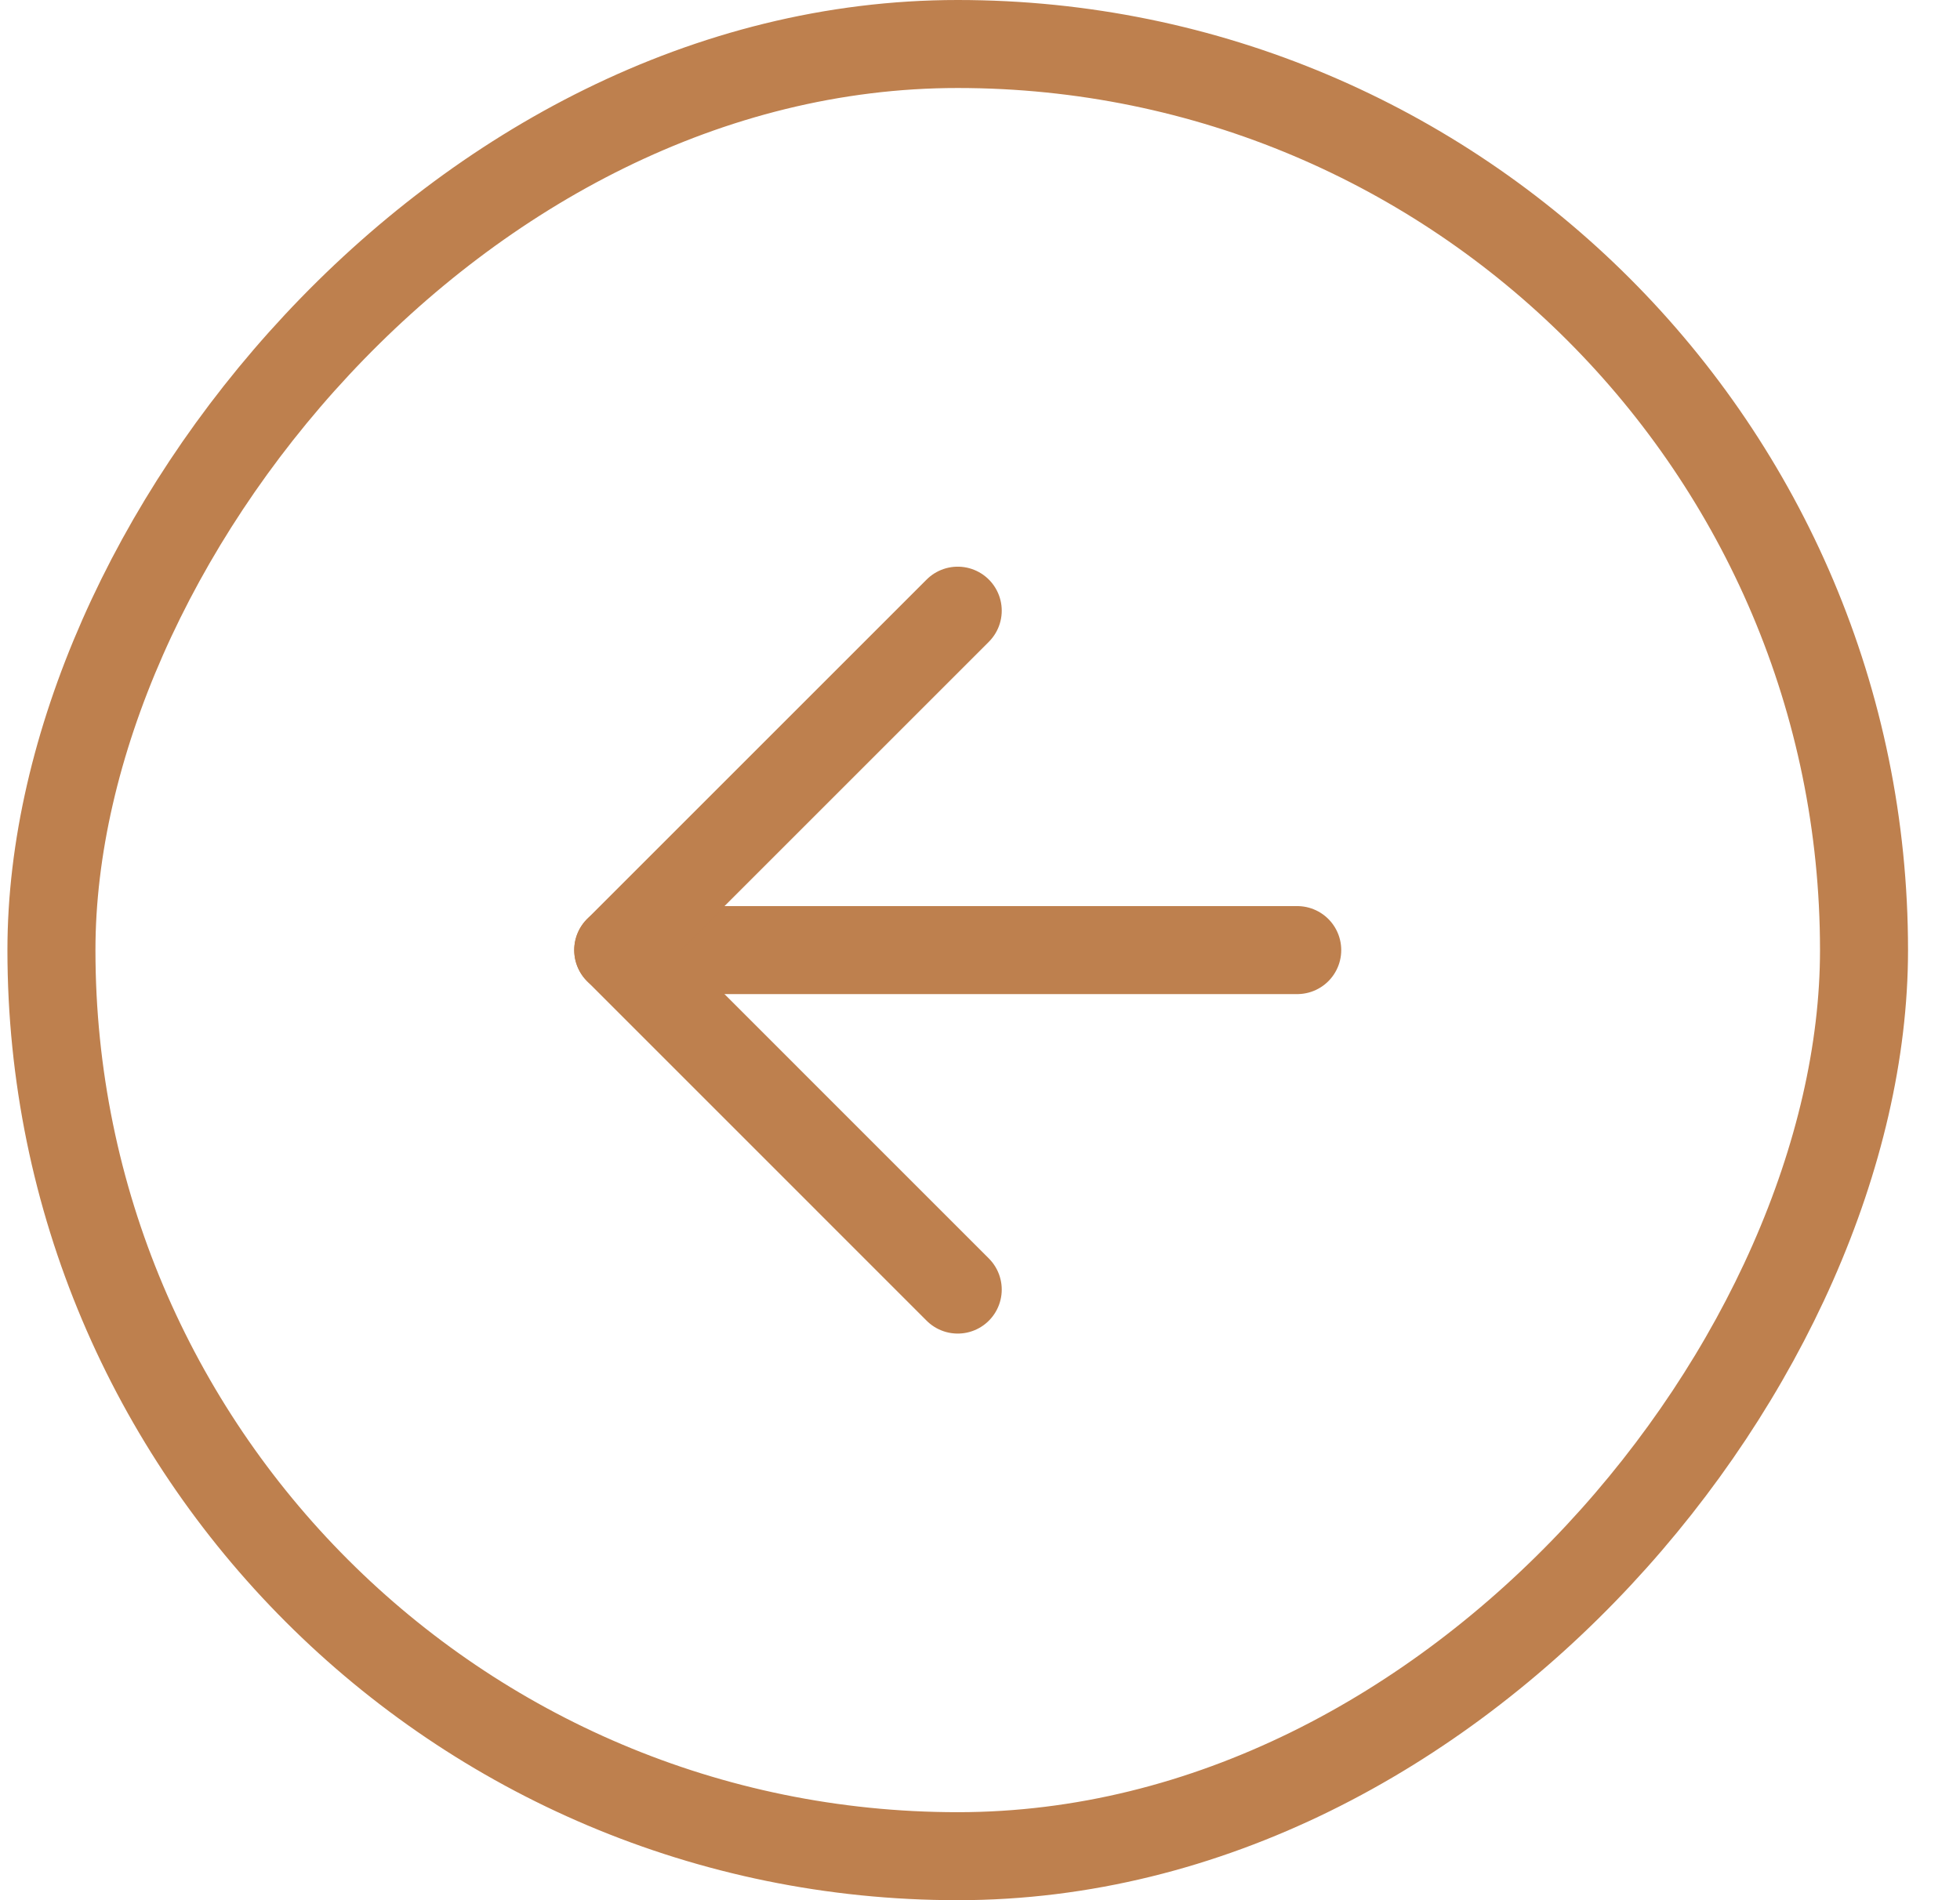
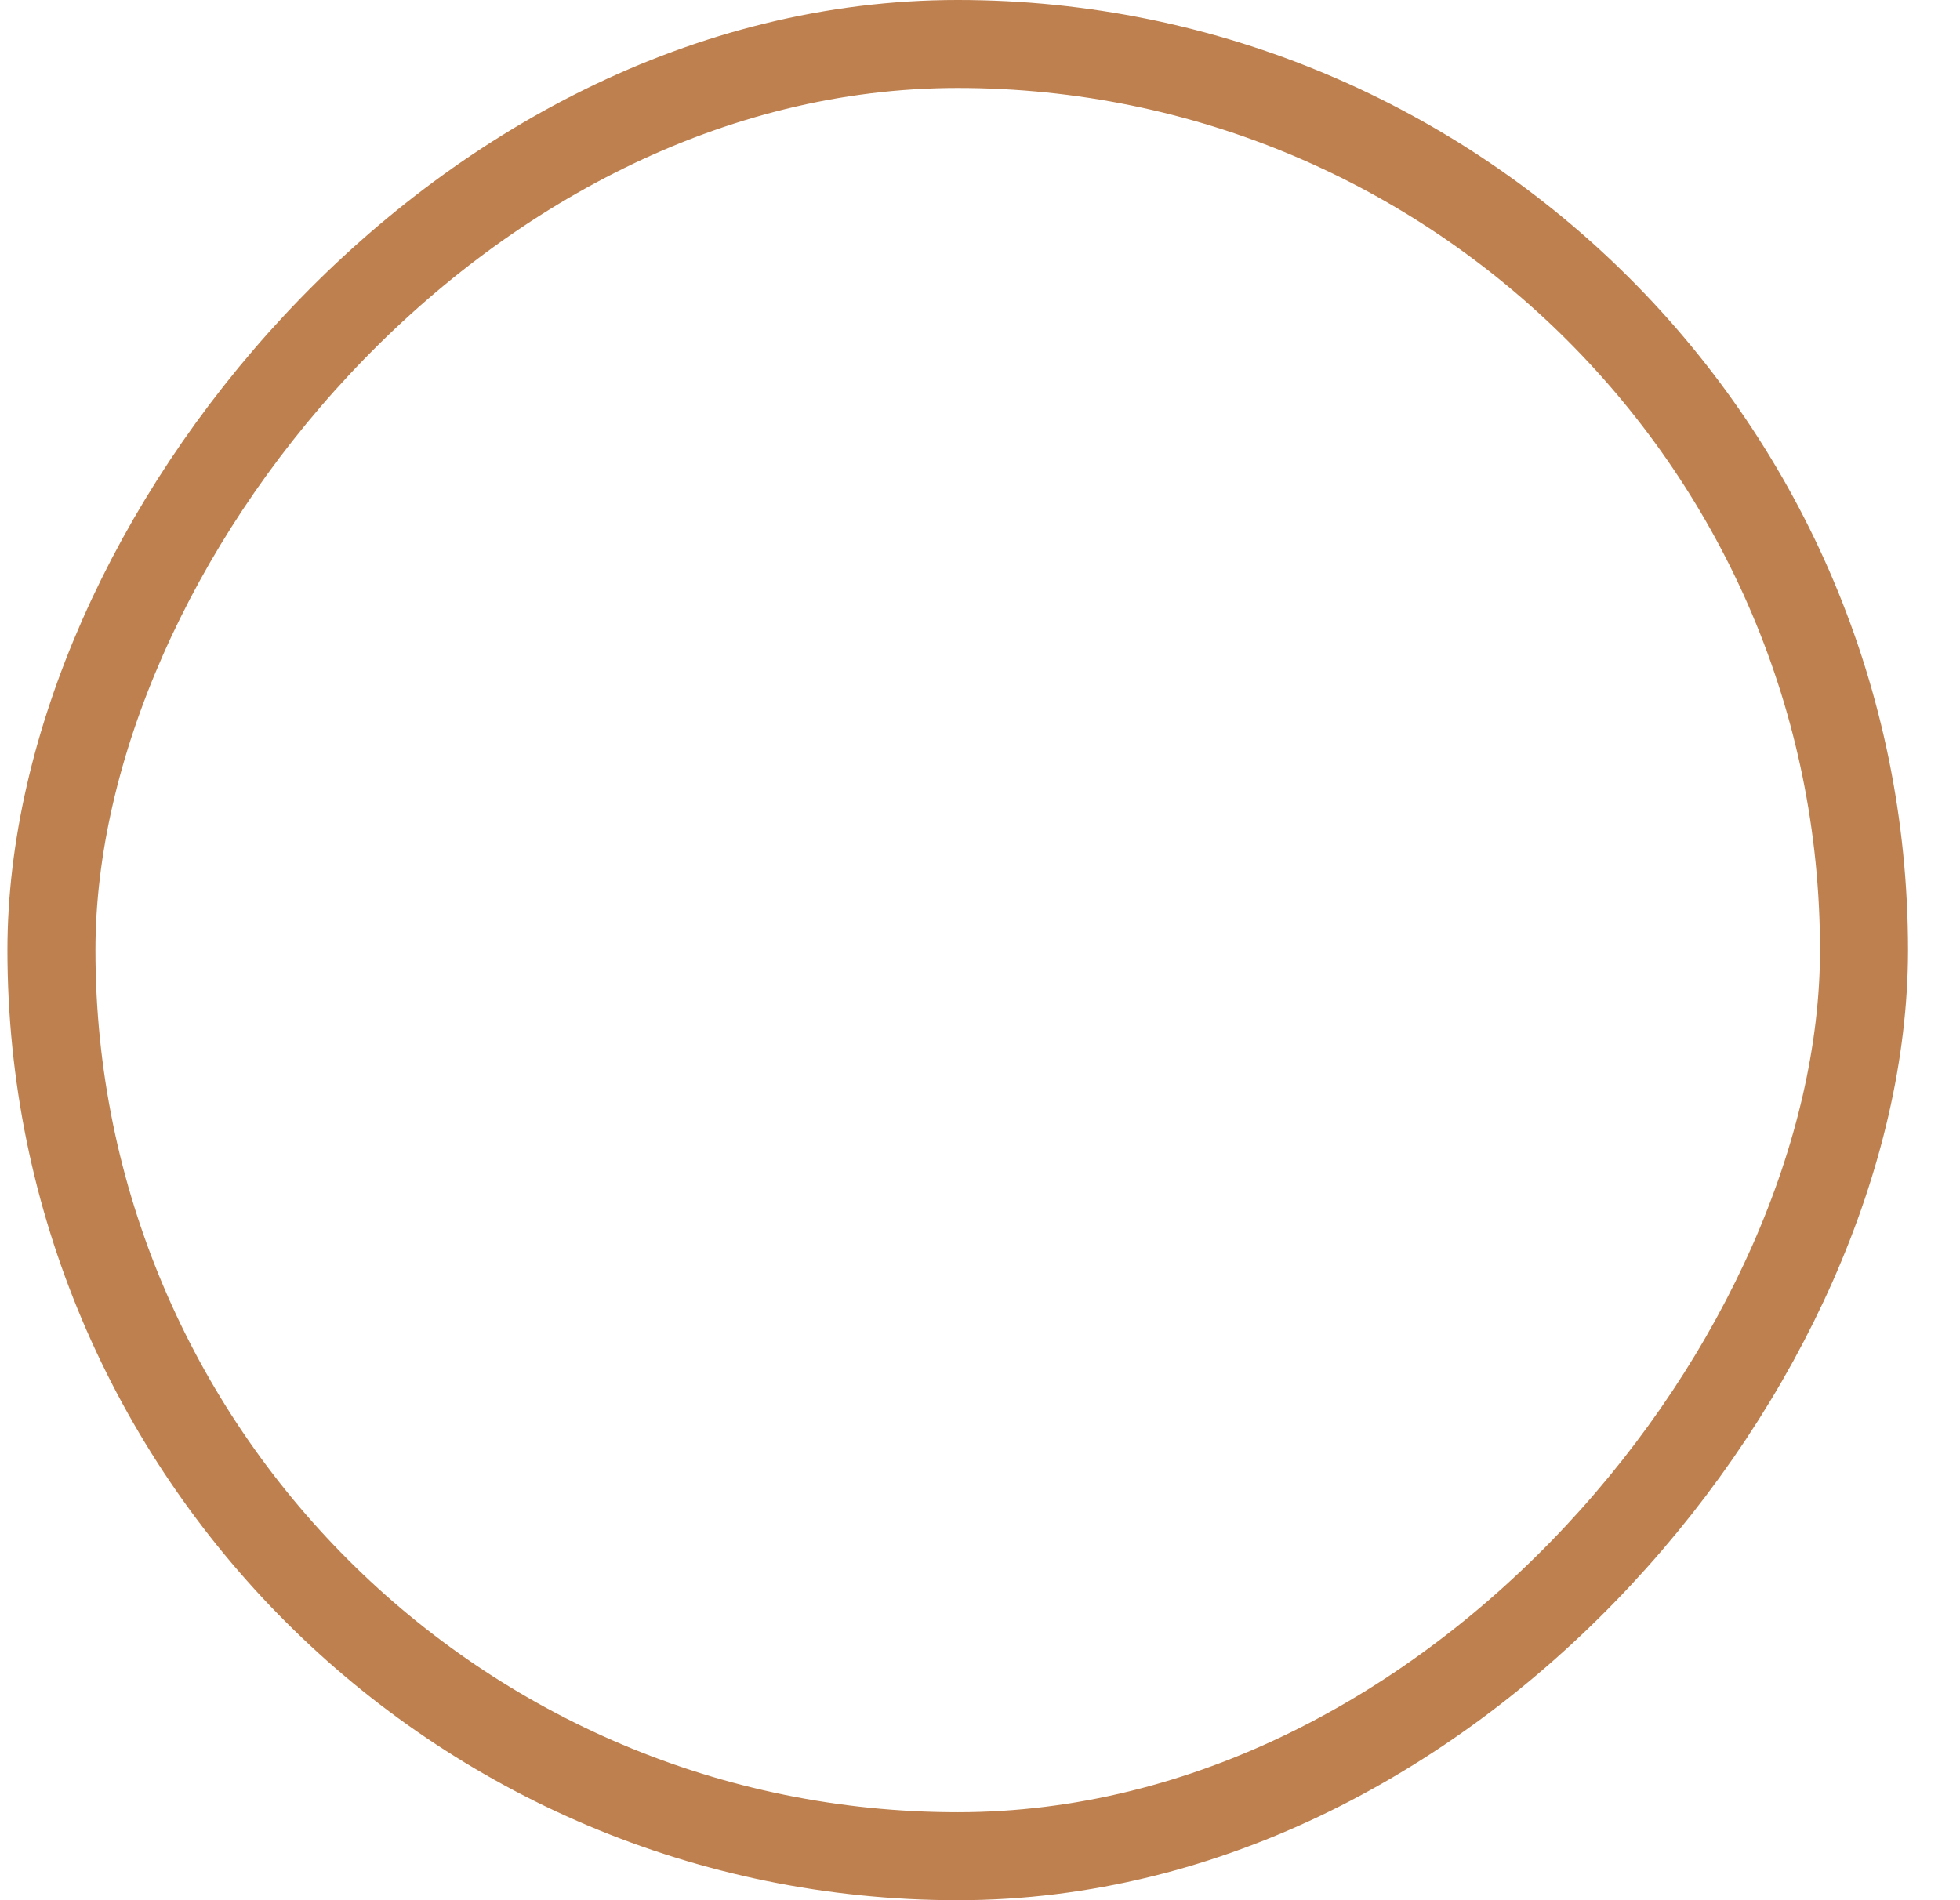
<svg xmlns="http://www.w3.org/2000/svg" width="33" height="32" viewBox="0 0 33 32" fill="none">
  <rect x="-0.741" y="0.741" width="30.518" height="30.518" rx="15.259" transform="matrix(-1 0 0 1 30.643 0)" stroke="#BE804E" stroke-width="1.482" />
  <g clip-path="url(#clip0_412_11917)">
    <path d="M21.841 16H10.409" stroke="#BE804E" stroke-width="1.482" stroke-linecap="round" stroke-linejoin="round" />
-     <path d="M16.125 10.284L10.409 16L16.125 21.717" stroke="#BE804E" stroke-width="1.482" stroke-linecap="round" stroke-linejoin="round" />
+     <path d="M16.125 10.284L16.125 21.717" stroke="#BE804E" stroke-width="1.482" stroke-linecap="round" stroke-linejoin="round" />
  </g>
  <defs>
    <clipPath id="clip0_412_11917">
-       <rect width="19.403" height="19.403" fill="white" transform="matrix(-0.707 0.707 0.707 0.707 16.125 2.28)" />
-     </clipPath>
+       </clipPath>
  </defs>
</svg>